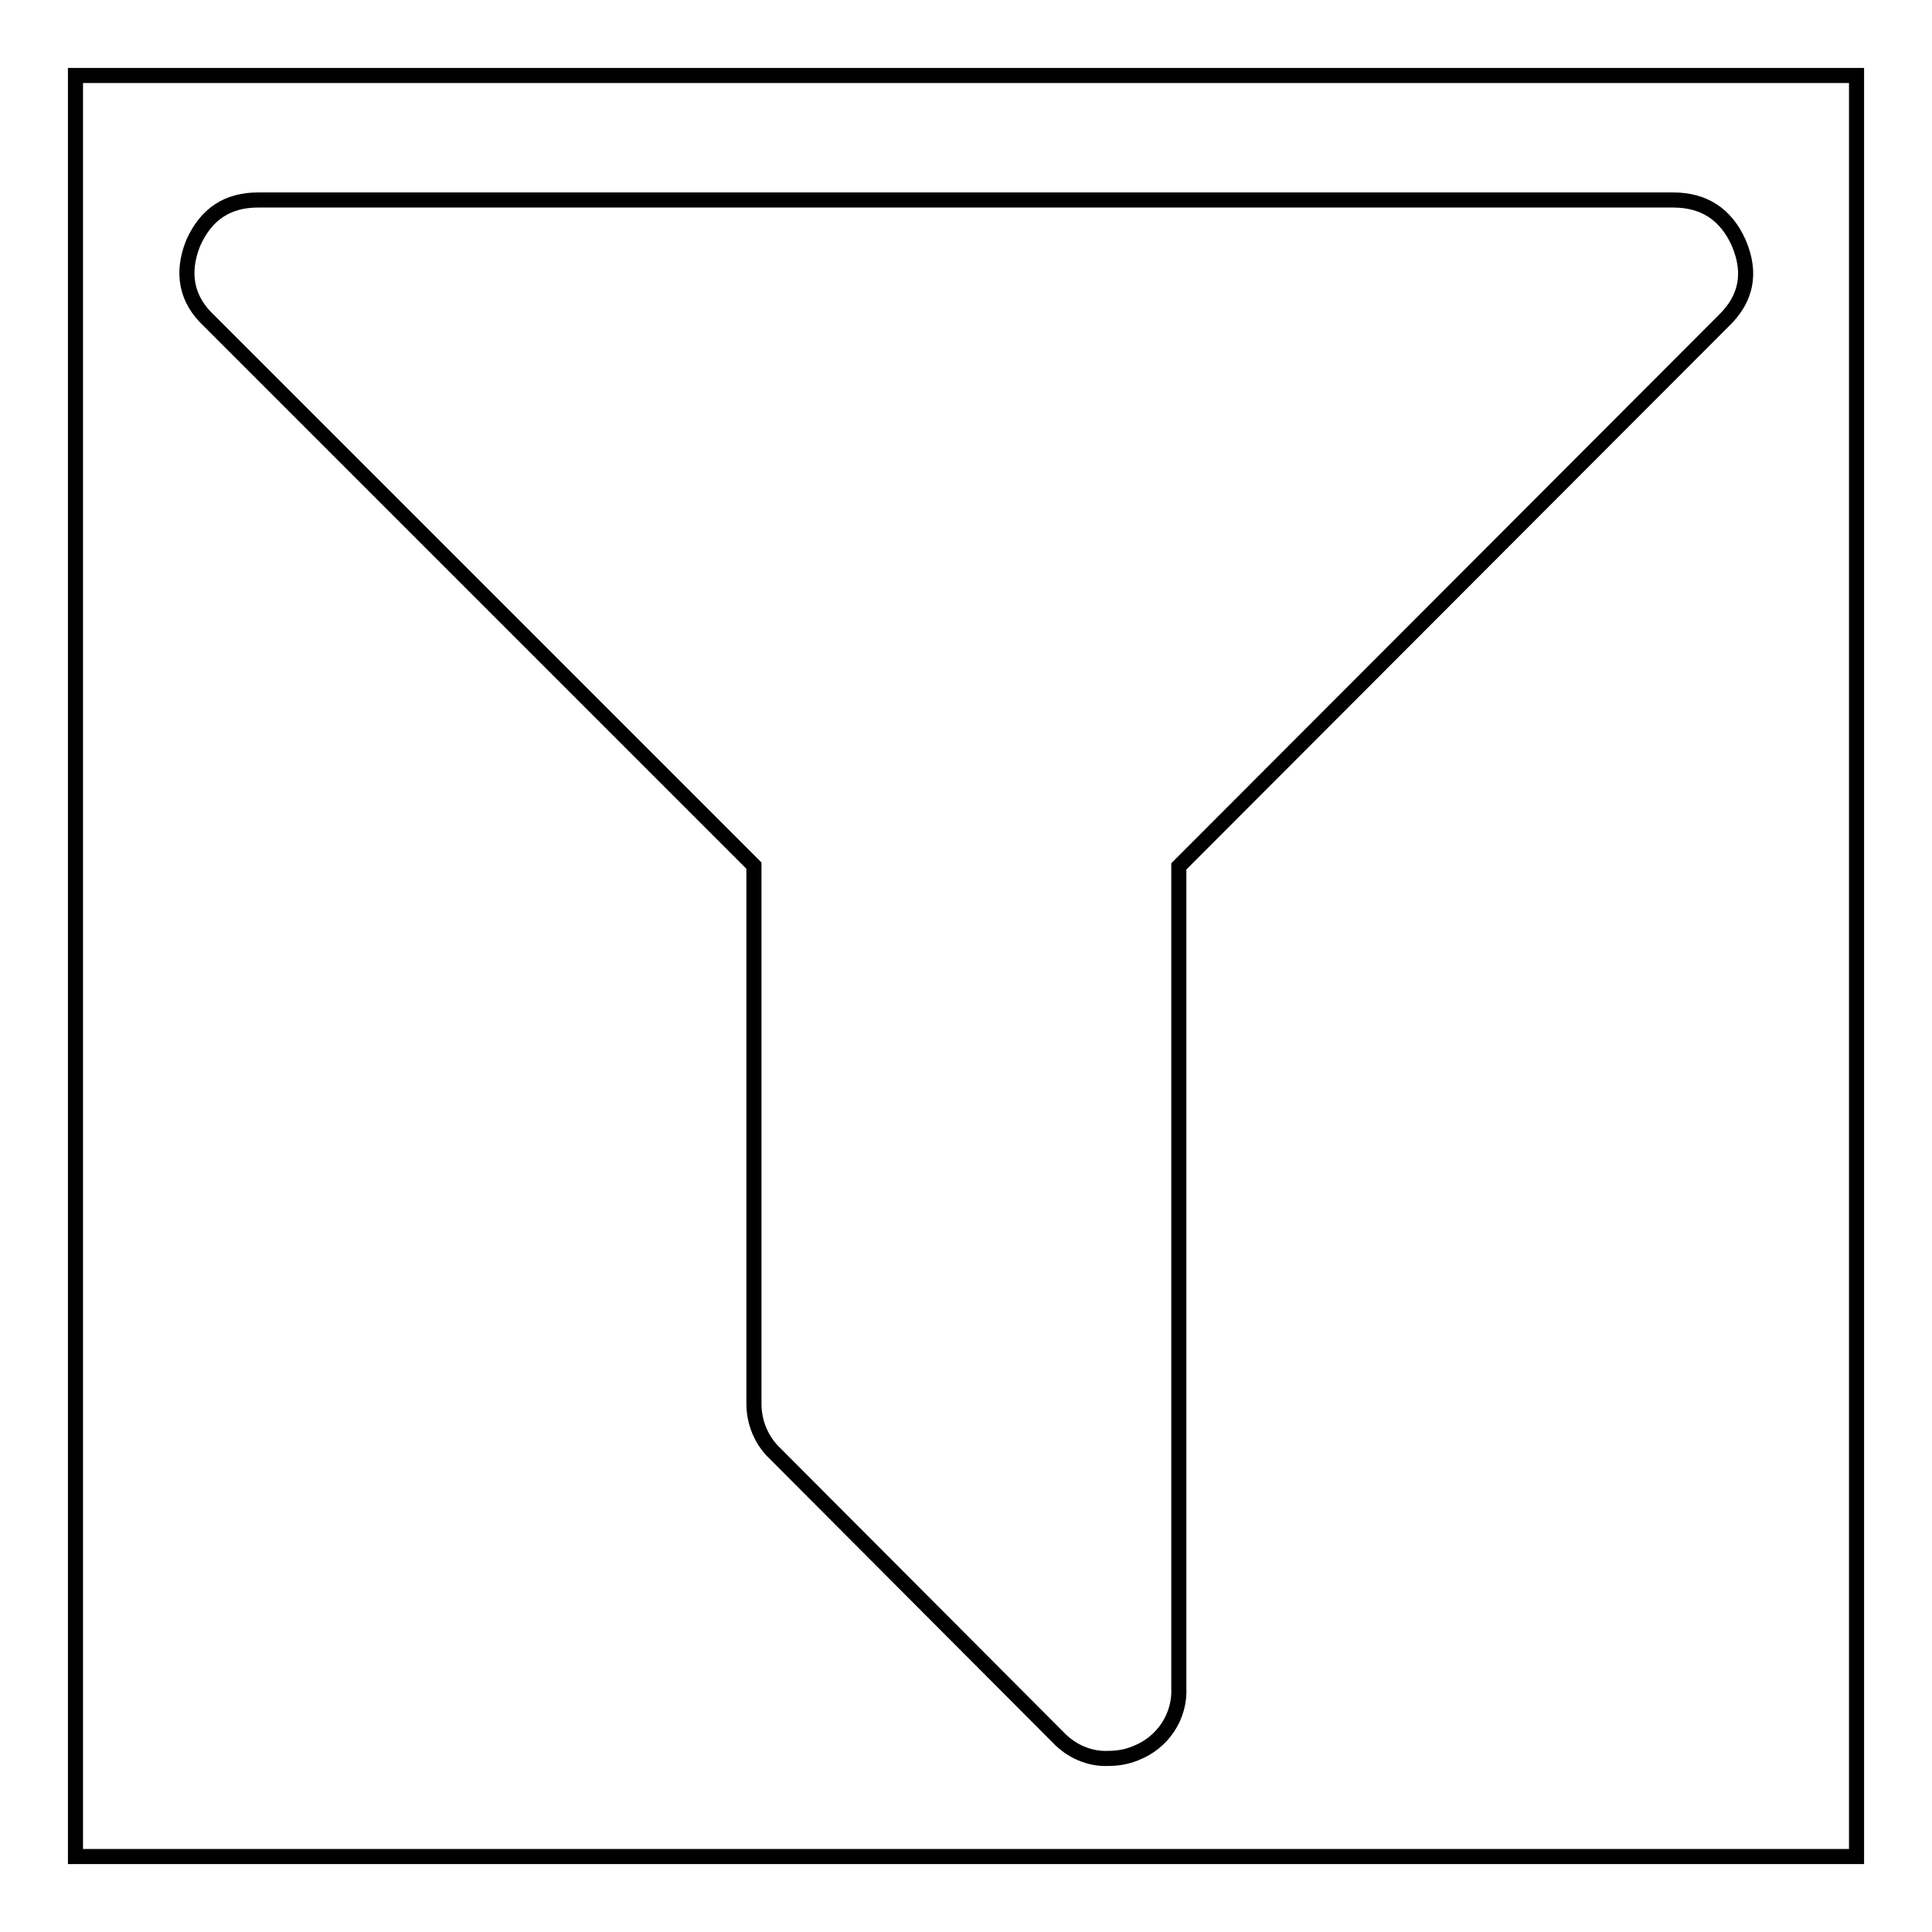
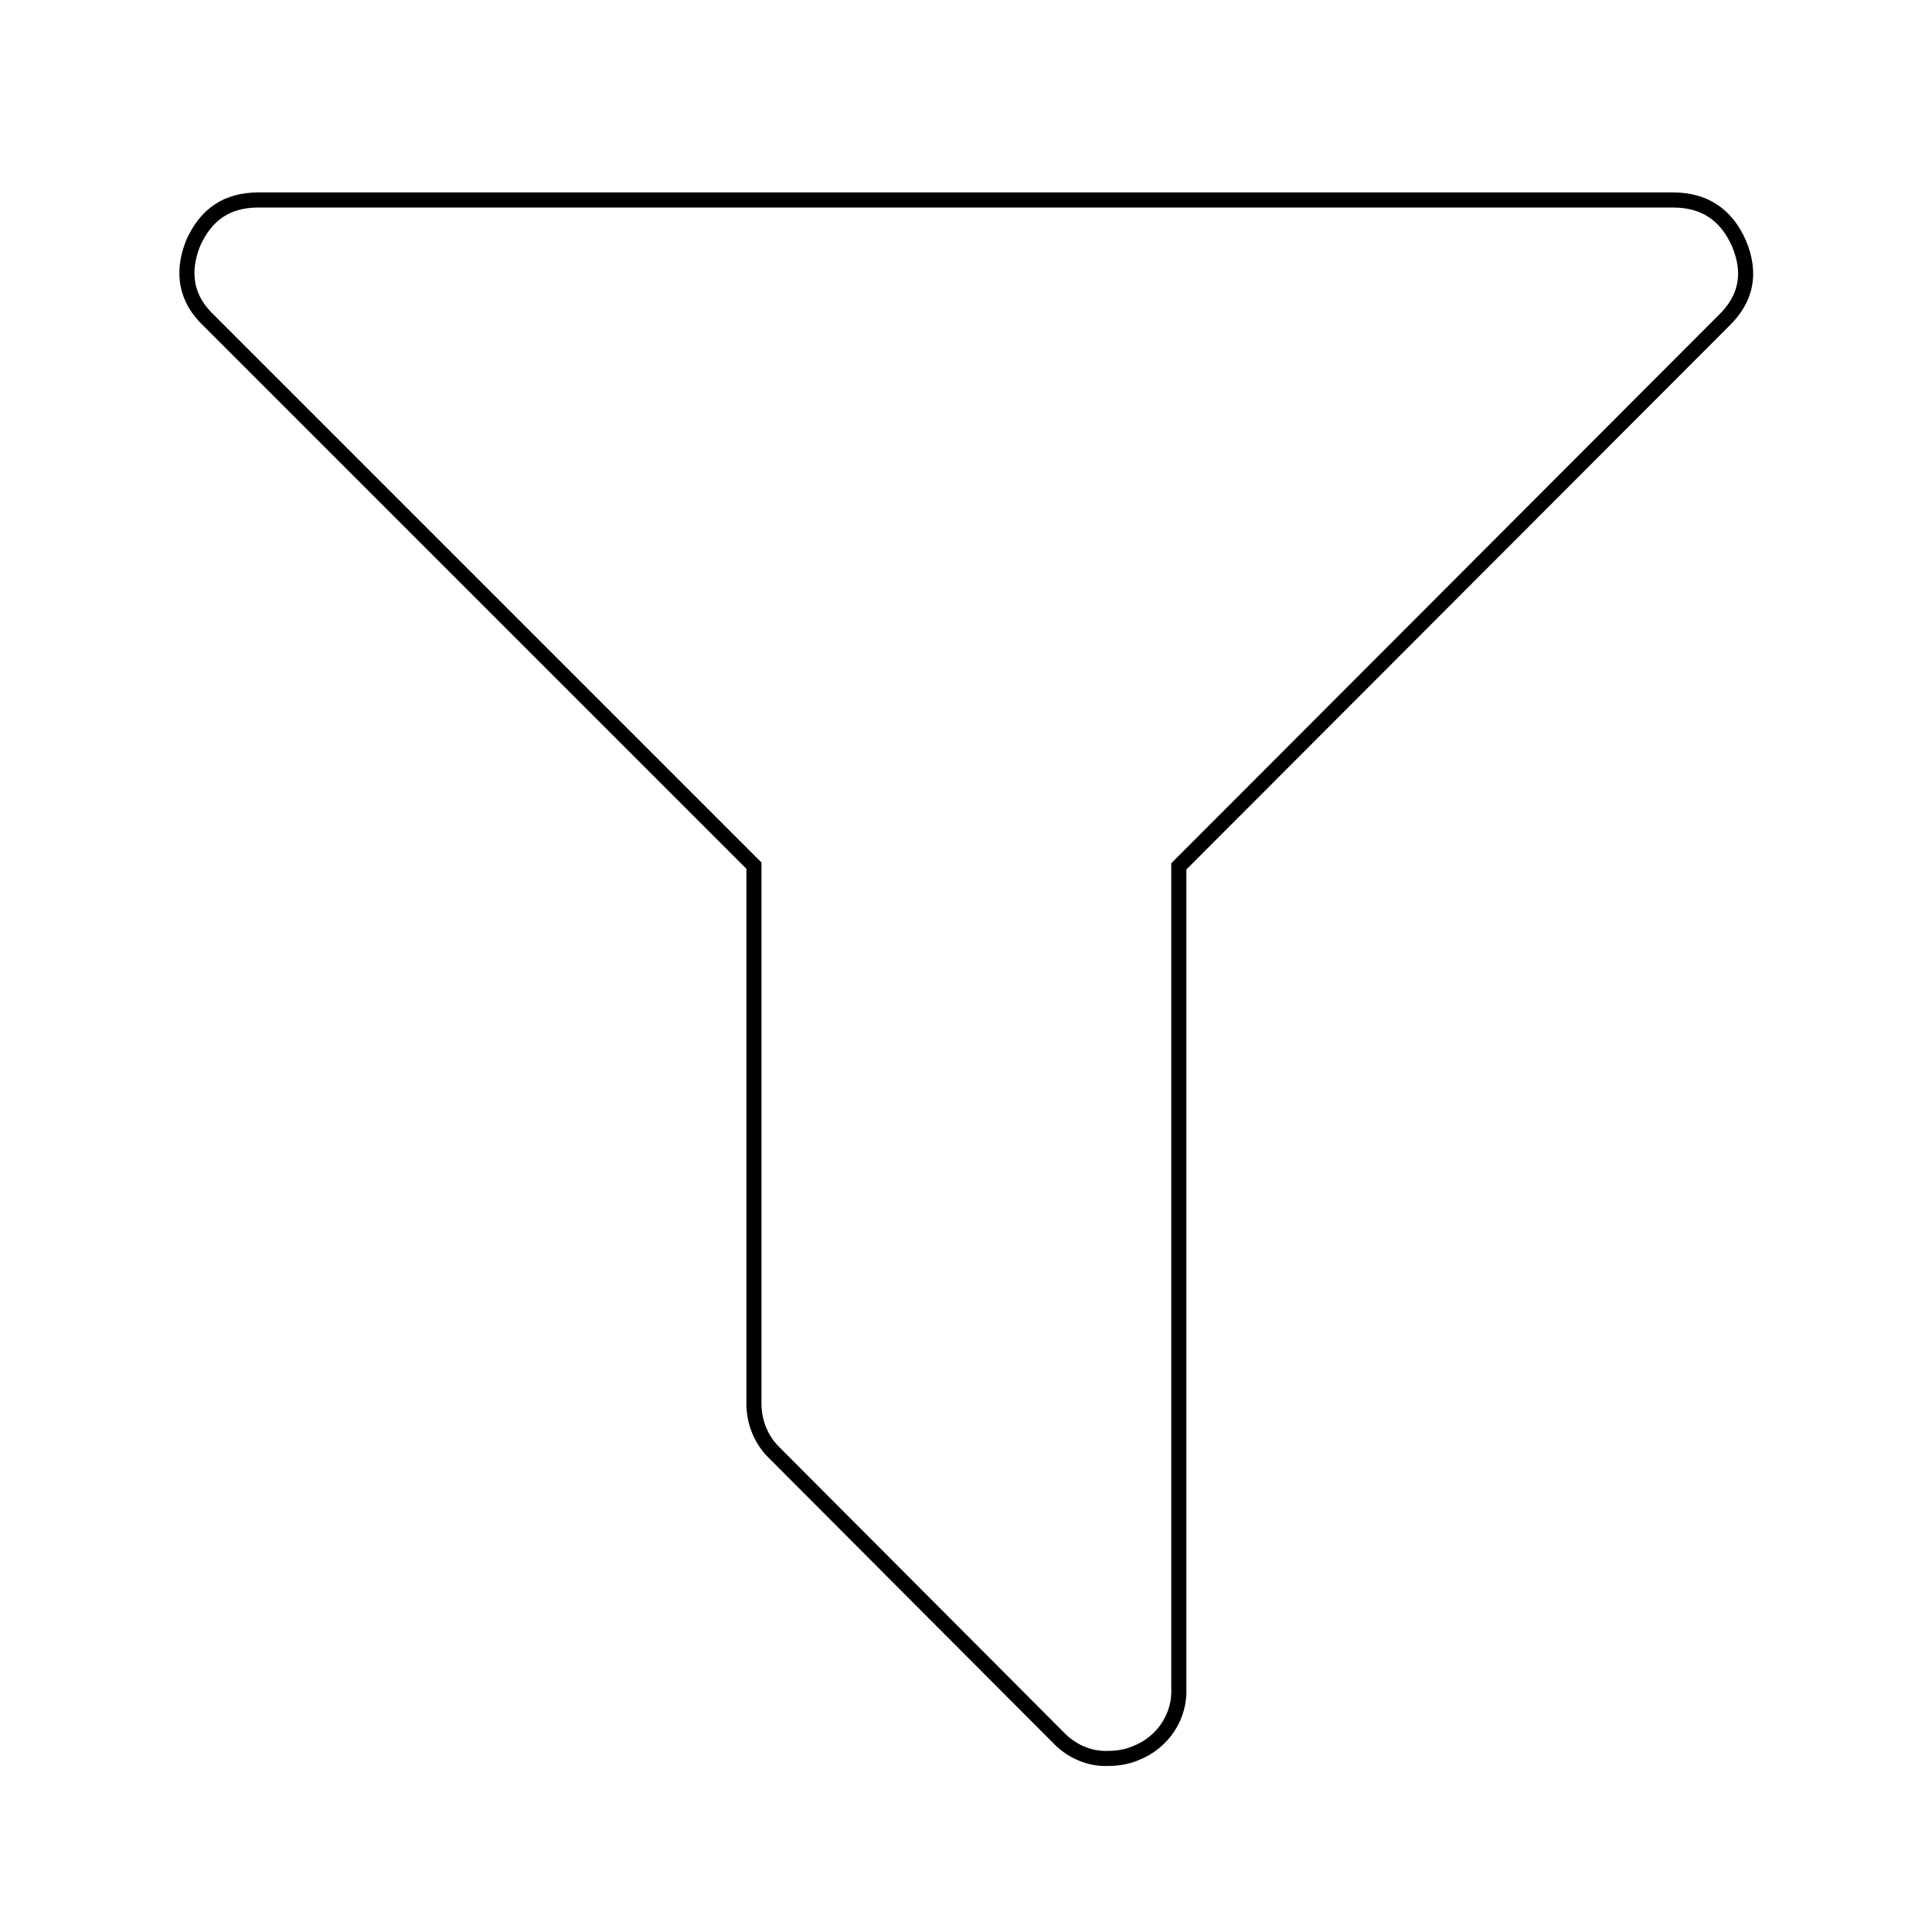
<svg xmlns="http://www.w3.org/2000/svg" version="1.1" x="0px" y="0px" viewBox="0 0 256 256" enable-background="new 0 0 256 256" xml:space="preserve">
  <g>
-     <path stroke-width="2" fill-opacity="0" stroke="#000000" d="M10,10h236v236H10V10z" />
    <path stroke-width="2" fill-opacity="0" stroke="#000000" d="M230.4,32.2c1.7,4,1,7.4-2,10.3l-72.2,72.3v108.8c0.2,3.8-2.1,7.3-5.7,8.7c-1.2,0.5-2.4,0.7-3.7,0.7 c-2.5,0.1-4.9-1-6.6-2.8l-37.5-37.6c-1.8-1.7-2.8-4.1-2.8-6.6v-71.3L27.7,42.5c-3-2.8-3.7-6.3-2.1-10.3c1.7-3.8,4.5-5.7,8.6-5.7 h187.5C225.8,26.5,228.7,28.4,230.4,32.2z" />
  </g>
</svg>